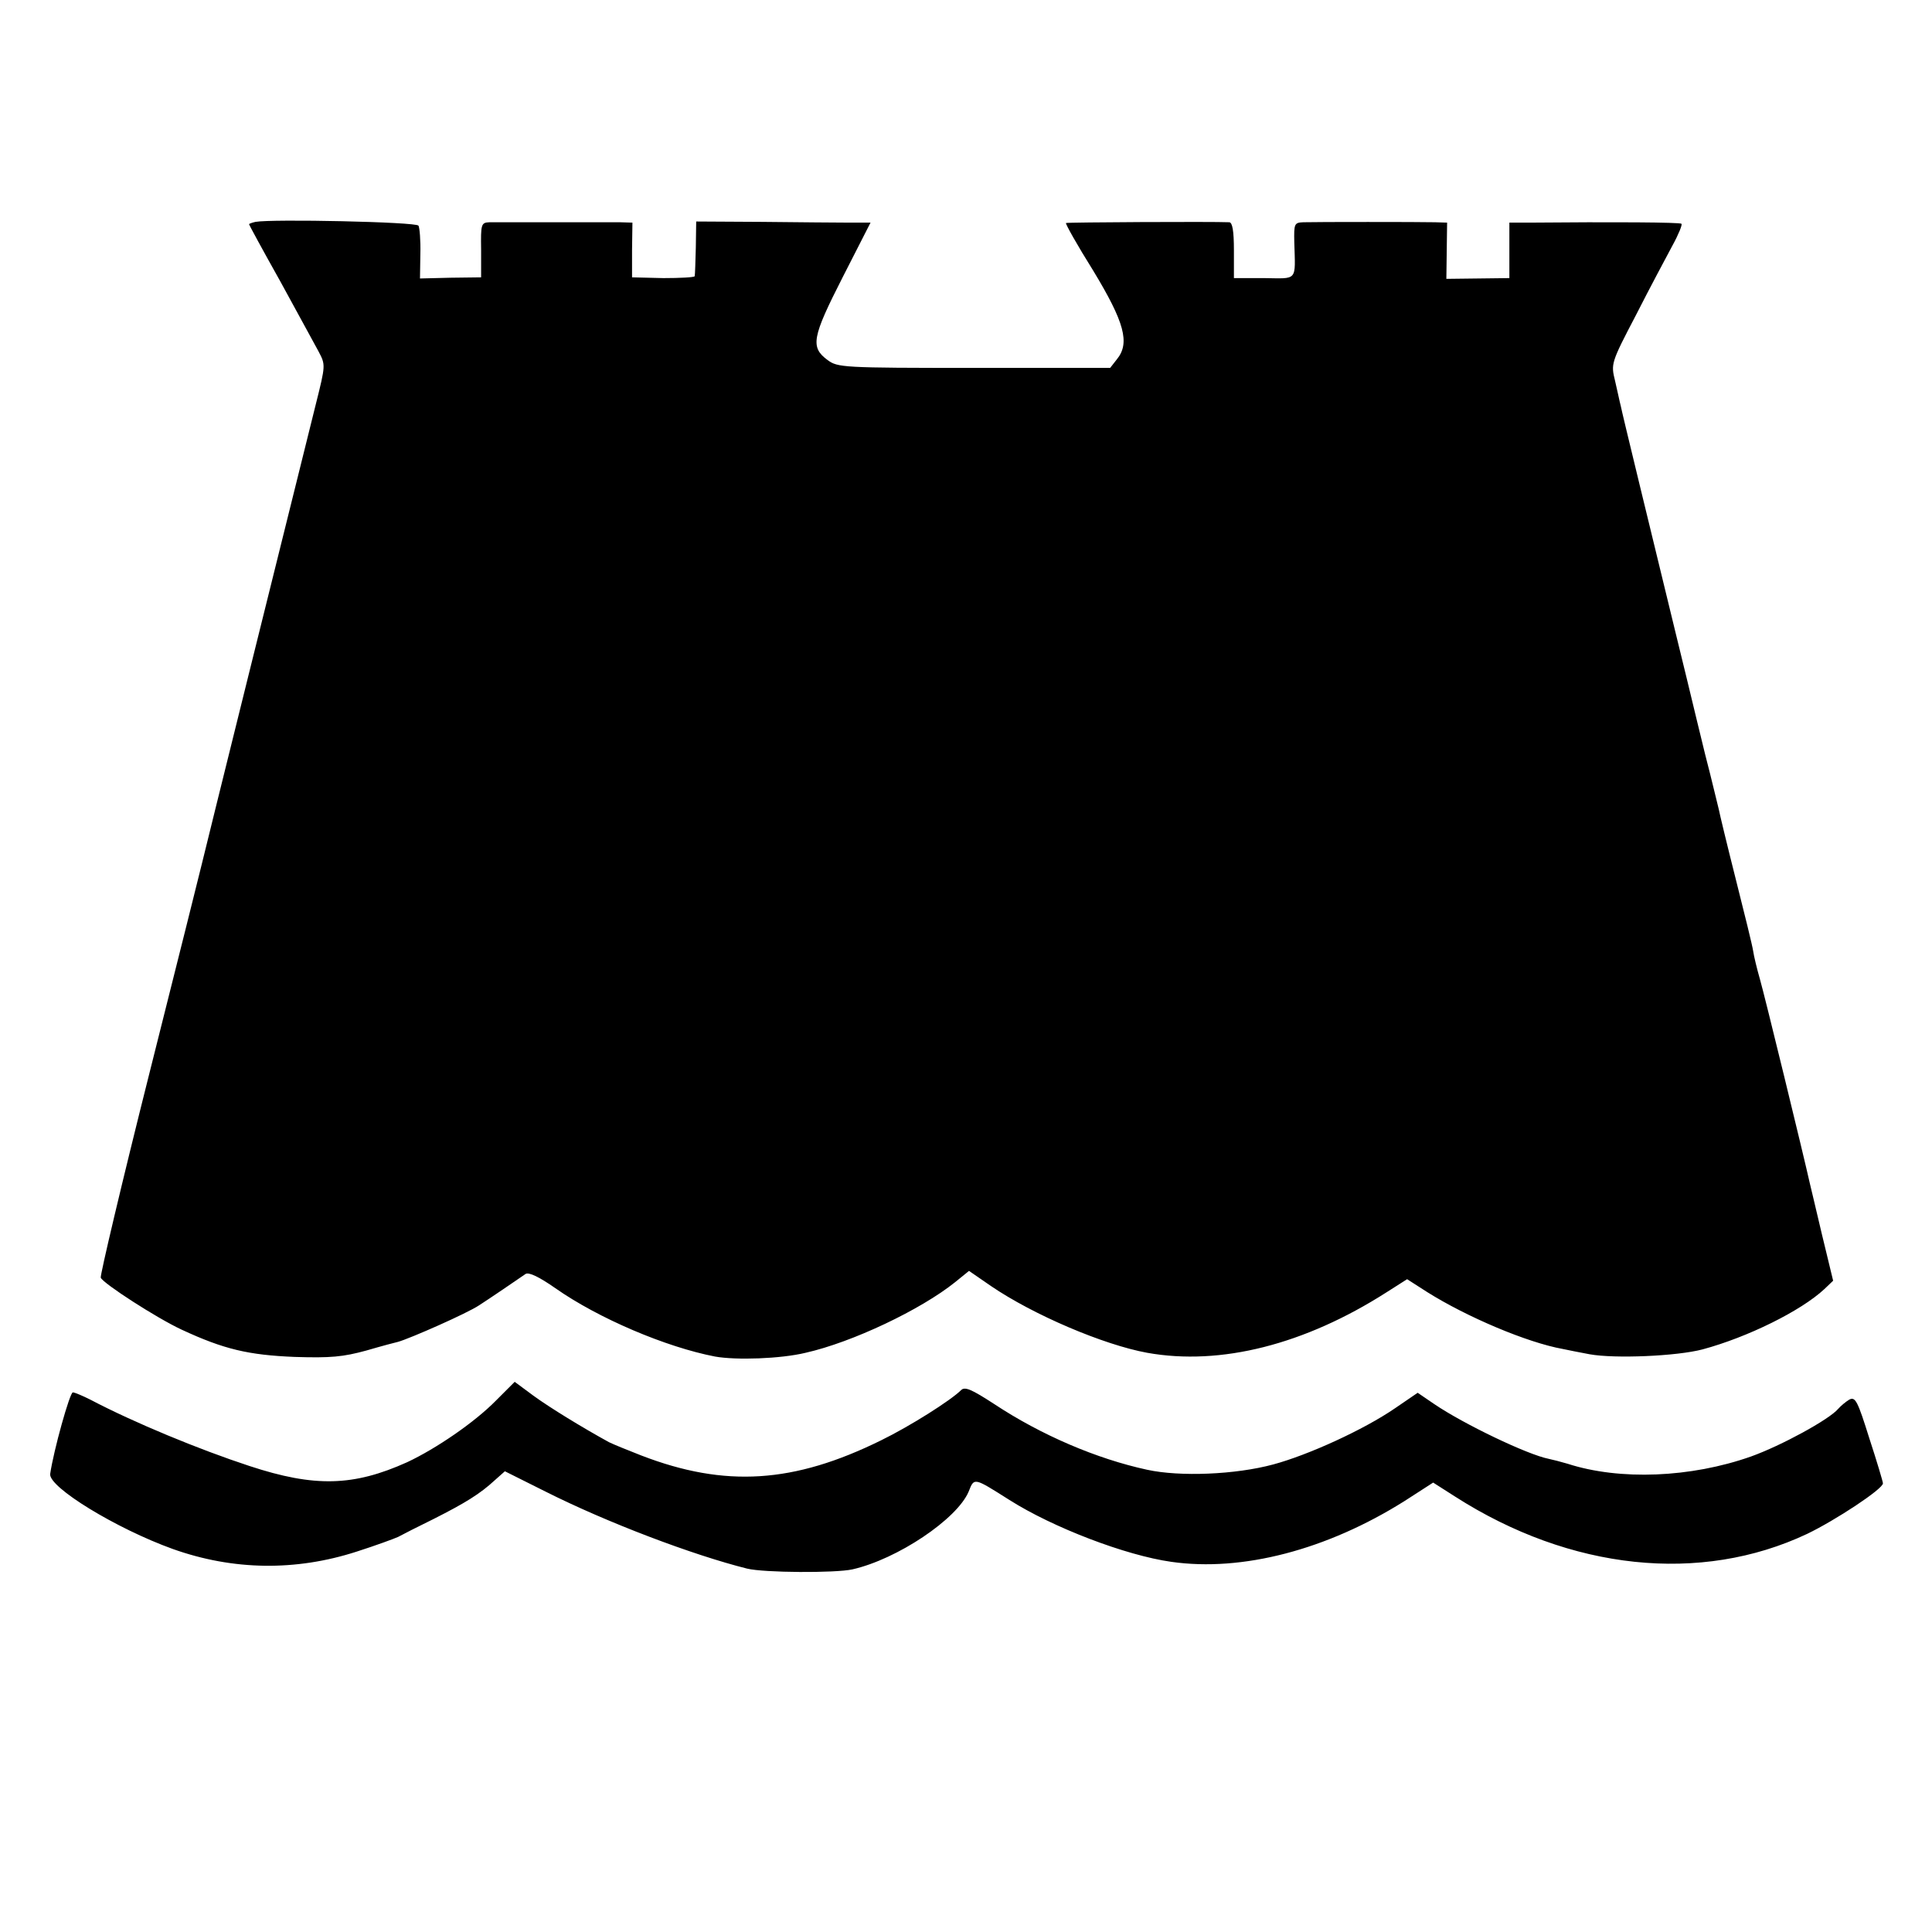
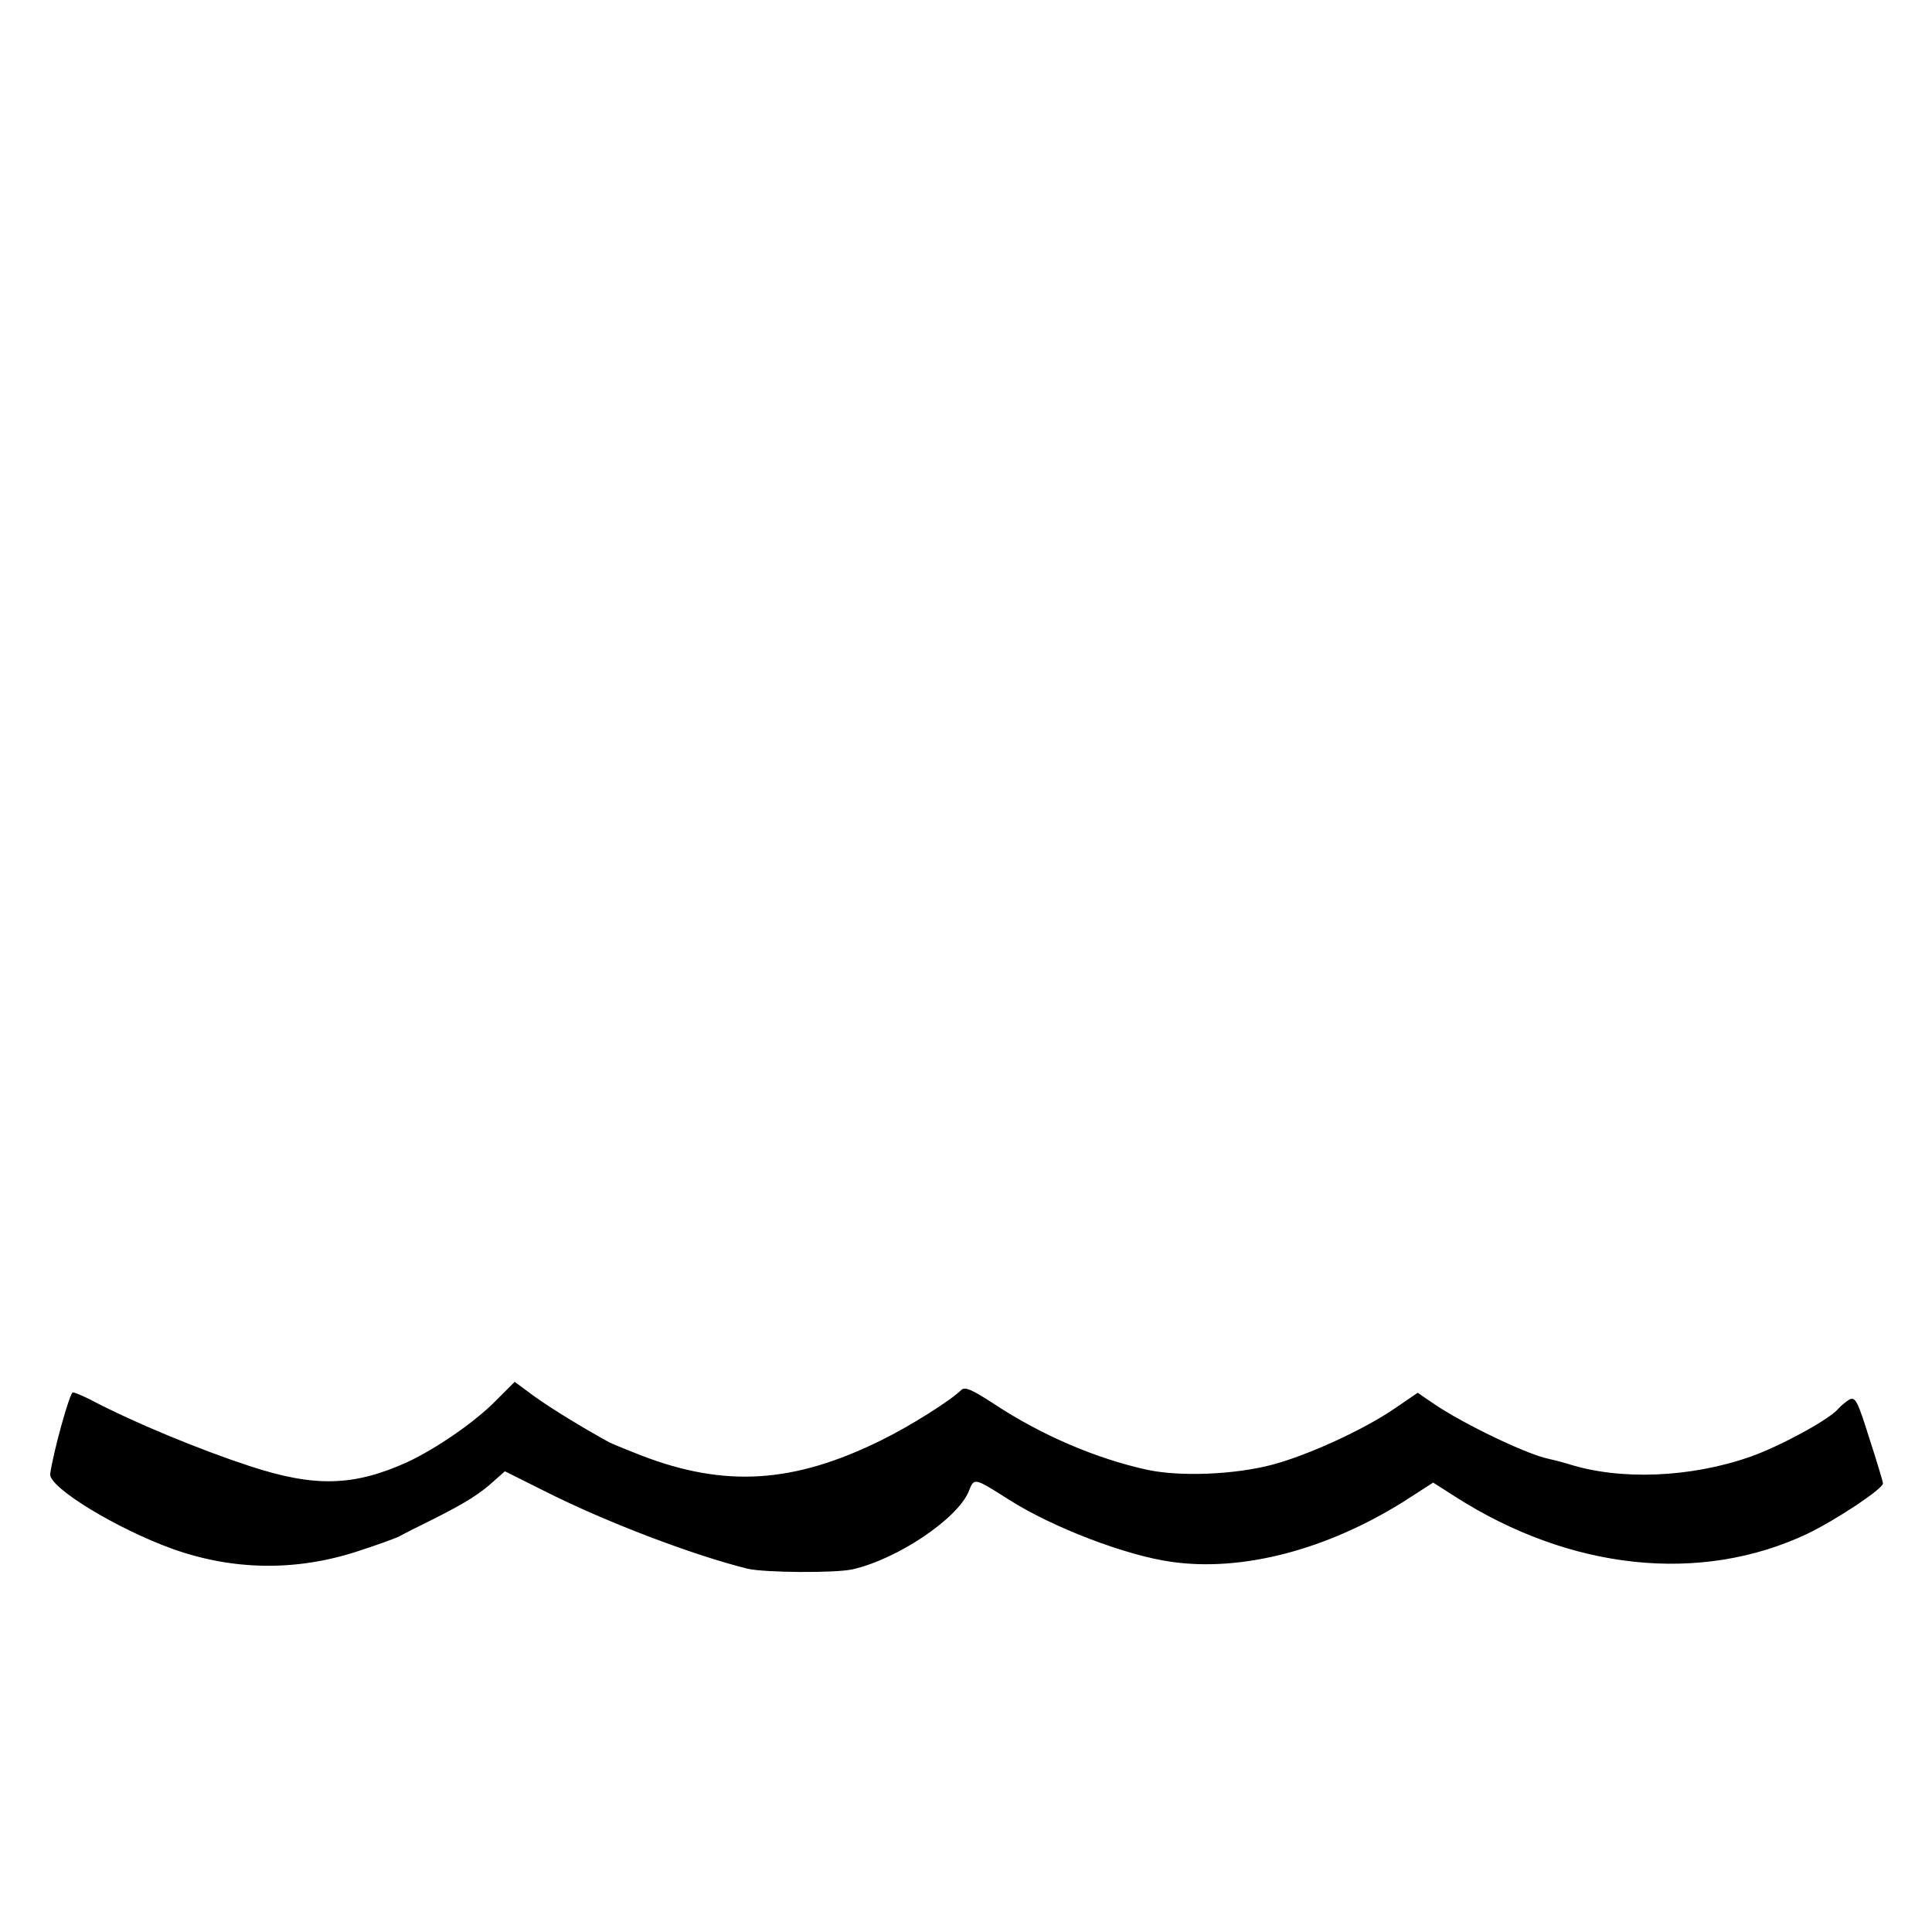
<svg xmlns="http://www.w3.org/2000/svg" version="1.0" width="512pt" height="512pt" viewBox="0 0 512 512" preserveAspectRatio="xMidYMid meet">
  <g transform="translate(0,512) scale(0.1,-0.1)" fill="#000000" stroke="none">
-     <path d="M677 4532 c-9 -2 -17 -5 -17 -6 0 -2 37 -70 83 -152 45 -83 91 -166 101 -185 19 -36 19 -36 -7 -140 -70 -281 -299 -1204 -302 -1218 -2 -9 -64 -257 -138 -551 -74 -294 -132 -540 -130 -546 6 -15 148 -107 215 -138 112 -52 177 -67 299 -72 95 -3 128 0 190 17 41 12 79 22 84 23 32 9 184 76 215 97 25 16 100 67 123 83 9 5 36 -8 79 -38 114 -80 293 -156 423 -181 56 -10 174 -6 240 10 124 28 305 114 396 187 l37 30 58 -40 c113 -77 299 -156 414 -177 195 -35 418 22 634 160 l55 35 53 -34 c105 -66 265 -134 360 -151 13 -3 45 -9 71 -14 67 -12 231 -5 299 13 119 32 261 102 323 160 l23 22 -30 124 c-16 69 -31 130 -32 135 -15 68 -121 503 -132 540 -8 28 -16 61 -18 75 -2 14 -23 99 -46 190 -23 91 -43 174 -45 185 -3 11 -18 76 -36 145 -17 69 -32 132 -34 140 -2 8 -22 92 -45 185 -68 280 -141 579 -145 600 -3 11 -9 41 -15 66 -11 45 -11 47 56 175 36 71 80 153 96 183 16 29 27 56 24 58 -3 4 -183 5 -403 3 l-53 0 0 -74 0 -73 -83 -1 -84 -1 1 75 1 74 -32 1 c-43 1 -315 1 -349 0 -24 -1 -25 -4 -24 -53 3 -105 10 -96 -80 -95 l-80 0 0 74 c0 51 -4 73 -12 74 -47 2 -430 0 -433 -2 -2 -2 30 -59 72 -126 83 -137 98 -192 63 -235 l-18 -23 -360 0 c-350 0 -362 1 -389 21 -46 34 -41 60 40 219 l74 145 -56 0 c-31 0 -135 1 -231 2 l-175 1 -1 -69 c-1 -38 -2 -72 -3 -76 -1 -3 -38 -5 -83 -5 l-83 2 0 73 1 72 -33 1 c-18 0 -98 0 -178 0 -80 0 -155 0 -168 0 -22 -1 -23 -5 -22 -73 l0 -73 -81 -1 -81 -2 1 65 c1 36 -2 70 -5 75 -6 10 -389 18 -432 10z" />
    <path d="M1314 1408 c-56 -57 -158 -127 -235 -163 -142 -64 -245 -67 -418 -10 -134 44 -306 115 -422 176 -20 10 -41 19 -46 19 -8 0 -51 -154 -60 -216 -5 -35 175 -145 325 -199 160 -57 326 -59 487 -7 50 16 99 34 110 39 11 6 54 28 95 48 83 42 122 66 161 102 l27 24 108 -54 c163 -82 390 -168 534 -204 45 -11 234 -12 279 -2 119 27 277 133 308 206 15 38 13 38 108 -22 115 -73 308 -147 429 -164 188 -27 413 32 618 161 l76 49 58 -37 c306 -196 651 -232 933 -99 75 36 201 119 201 134 0 4 -16 58 -36 119 -31 99 -37 111 -53 103 -10 -6 -23 -17 -30 -25 -24 -28 -150 -97 -231 -126 -159 -56 -347 -64 -486 -19 -17 5 -40 11 -50 13 -56 11 -225 92 -303 145 l-44 30 -60 -41 c-83 -57 -230 -124 -323 -149 -100 -27 -247 -33 -334 -14 -134 29 -281 92 -405 174 -60 39 -78 47 -88 37 -27 -27 -136 -96 -212 -133 -231 -114 -413 -126 -636 -40 -36 14 -75 30 -85 35 -71 39 -156 91 -200 123 l-50 37 -50 -50z" />
  </g>
</svg>